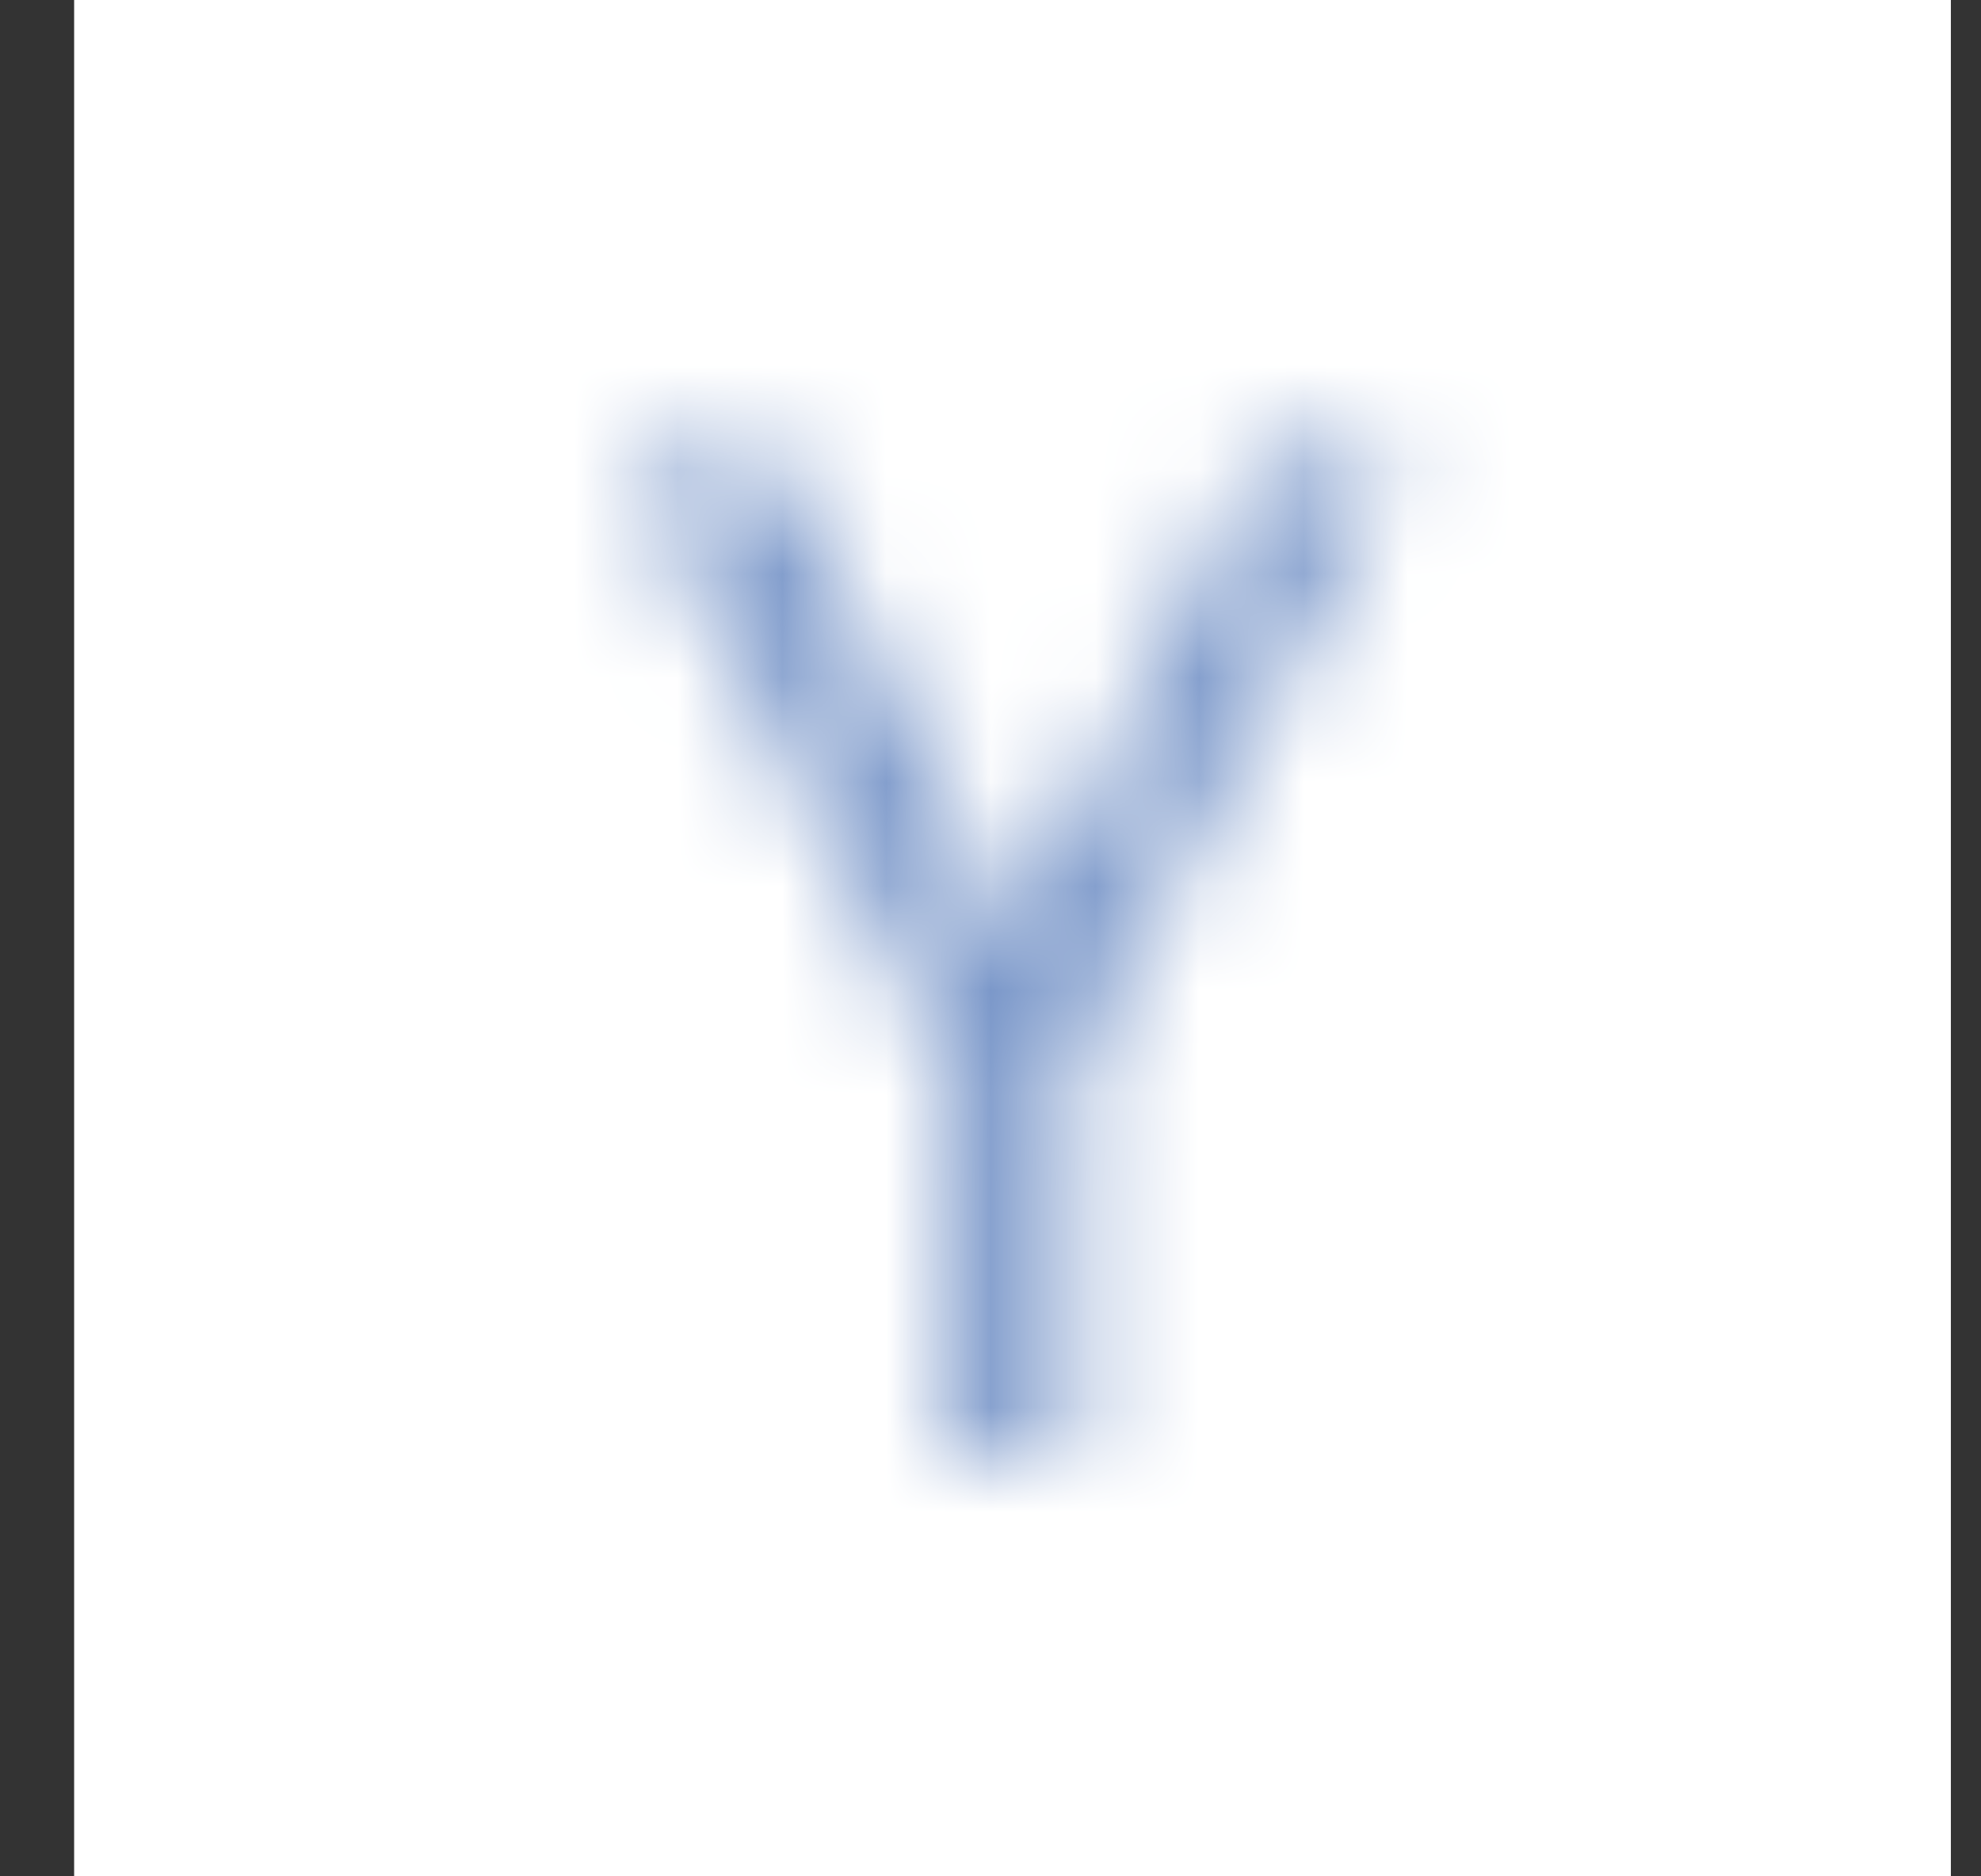
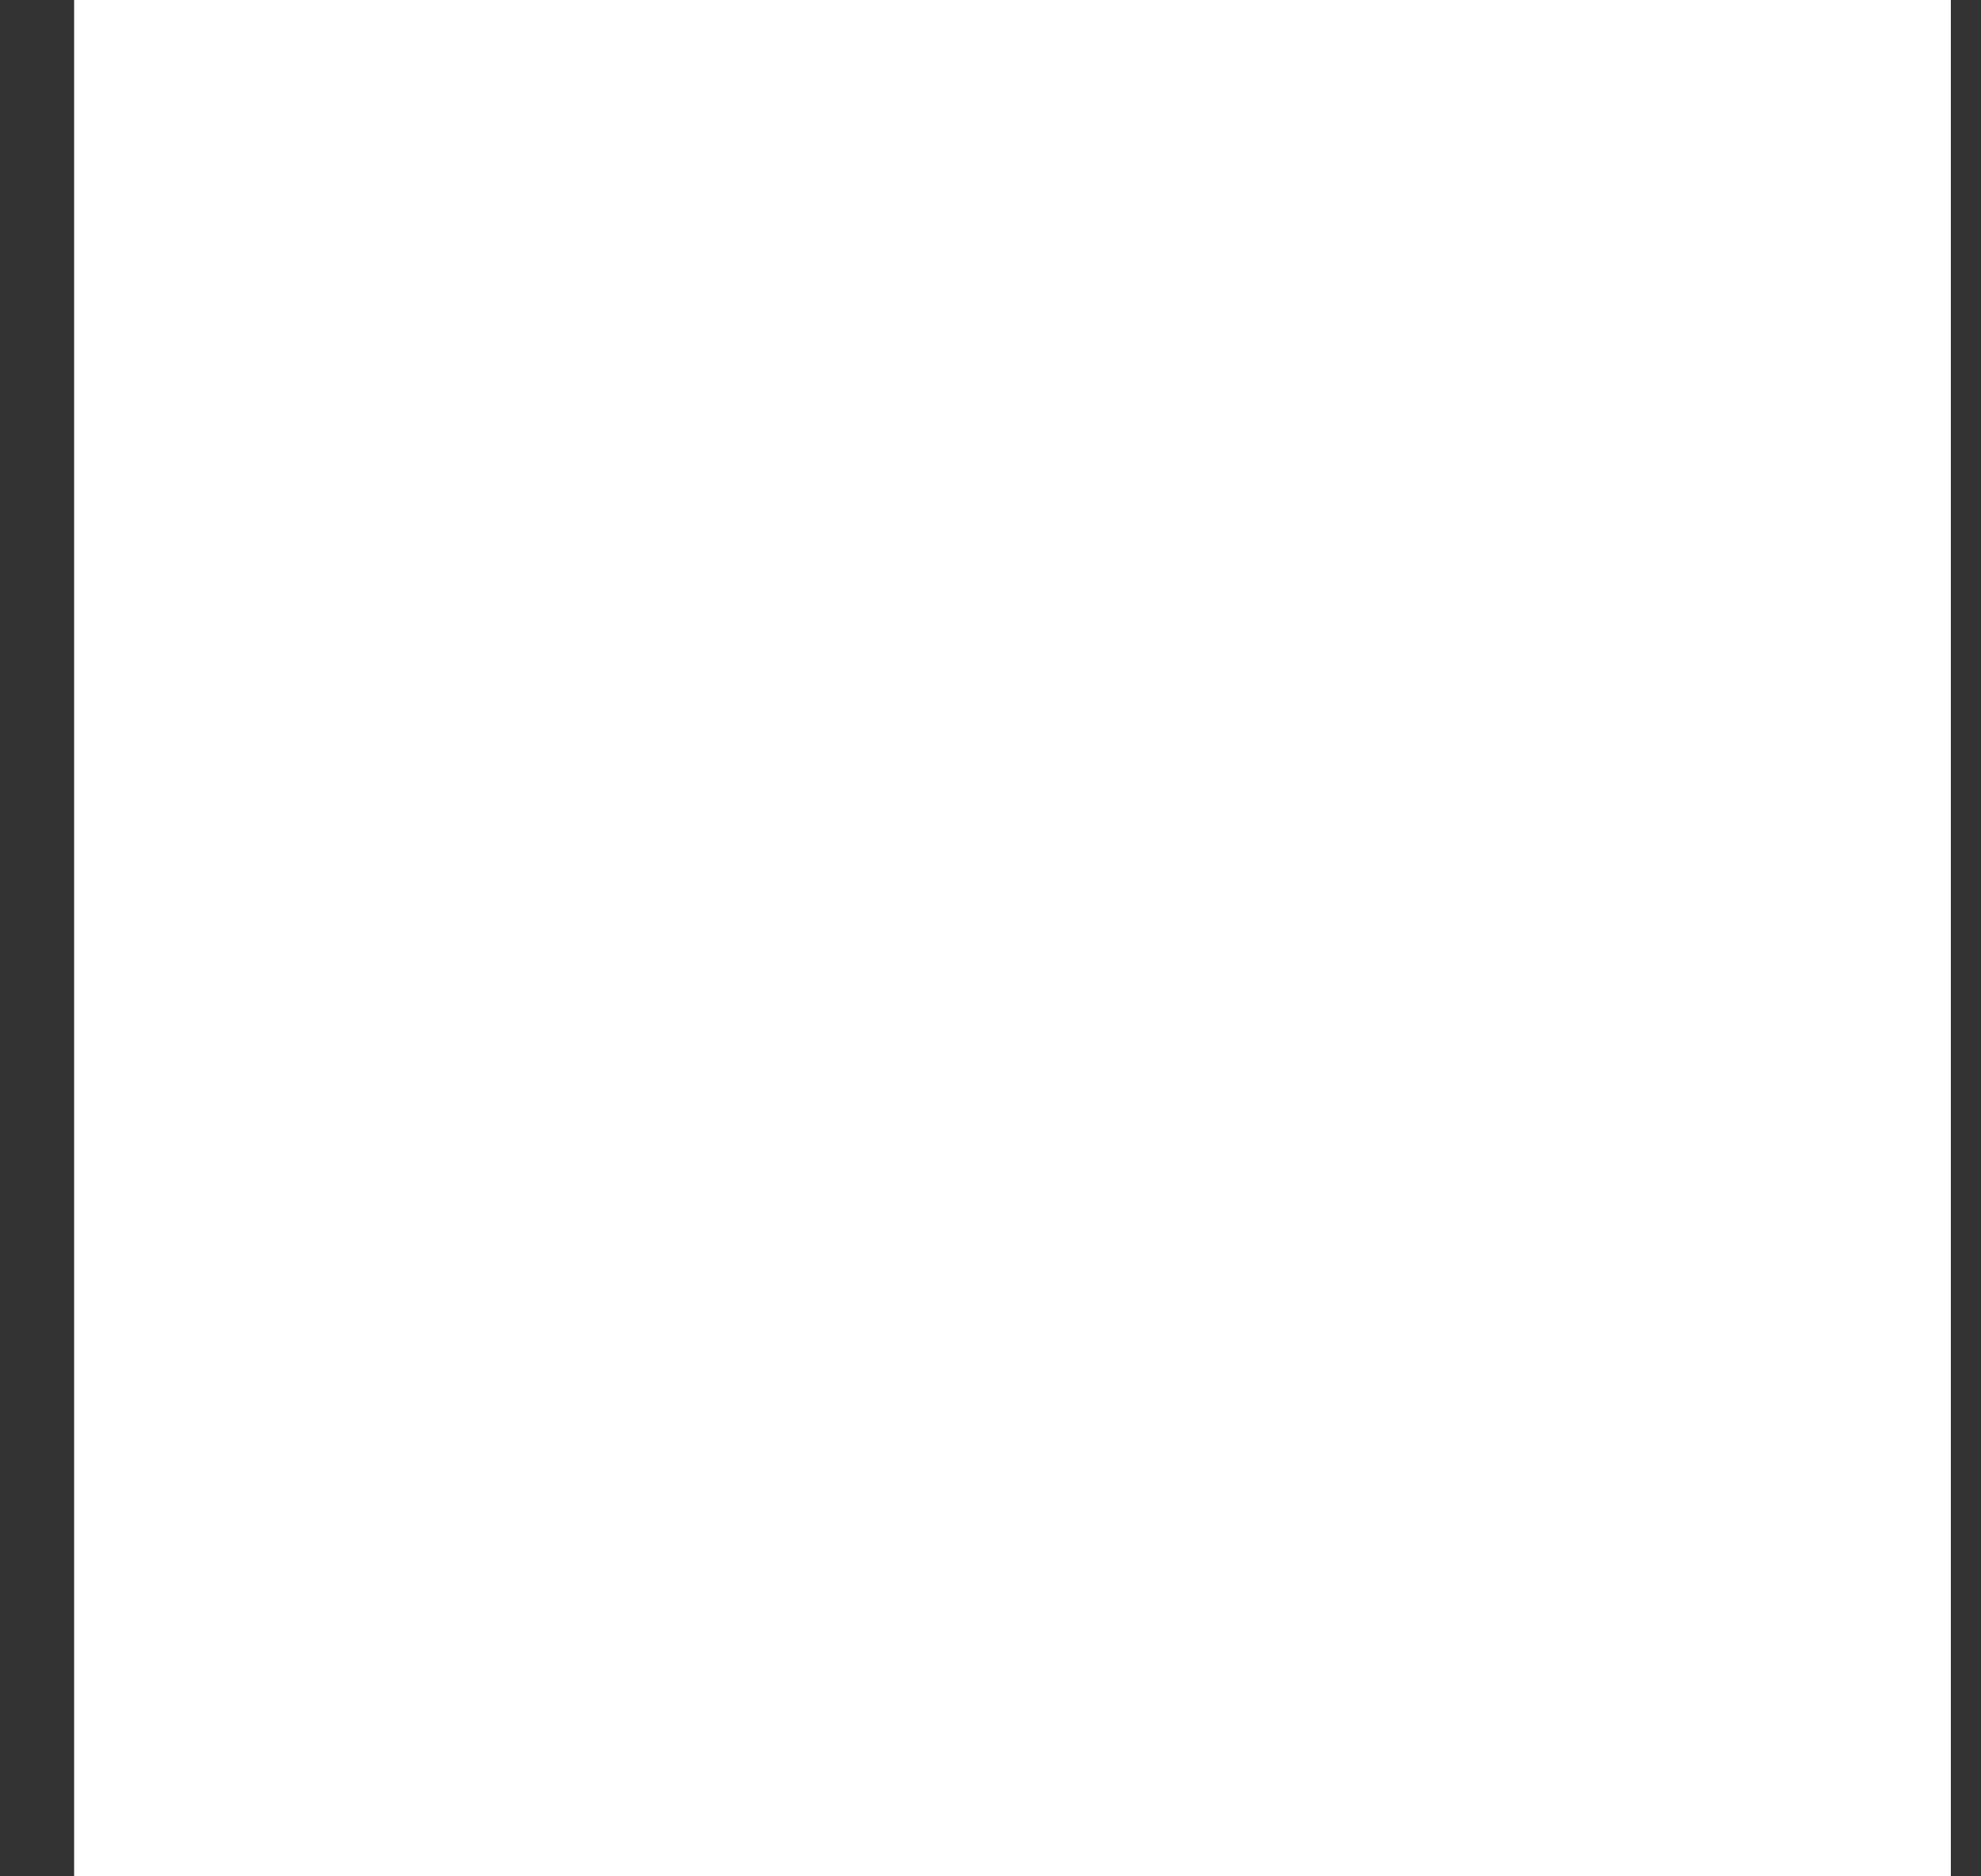
<svg xmlns="http://www.w3.org/2000/svg" width="19" height="18" viewBox="0 0 19 18" fill="none">
  <rect x="0" y="0" width="19" height="18" fill="#333333" stroke="none" />
  <rect width="18" height="18" transform="translate(0.711)" fill="white" />
  <mask id="mask0_342_5843" style="mask-type:alpha" maskUnits="userSpaceOnUse" x="6" y="4" width="8" height="10">
    <path d="M9.105 10.178L6.016 4.391H7.428L9.245 8.053C9.273 8.119 9.306 8.186 9.343 8.256C9.38 8.326 9.413 8.398 9.441 8.473C9.459 8.501 9.473 8.526 9.483 8.55C9.492 8.573 9.501 8.594 9.511 8.613C9.557 8.706 9.599 8.797 9.636 8.885C9.674 8.974 9.706 9.055 9.734 9.13C9.809 8.971 9.89 8.801 9.979 8.62C10.068 8.438 10.158 8.249 10.252 8.053L12.097 4.391H13.411L10.293 10.248V13.981H9.105V10.178Z" fill="white" />
  </mask>
  <g mask="url(#mask0_342_5843)">
-     <path d="M18.711 0H0.711V18H18.711V0Z" fill="#7A97C9" />
-   </g>
+     </g>
</svg>